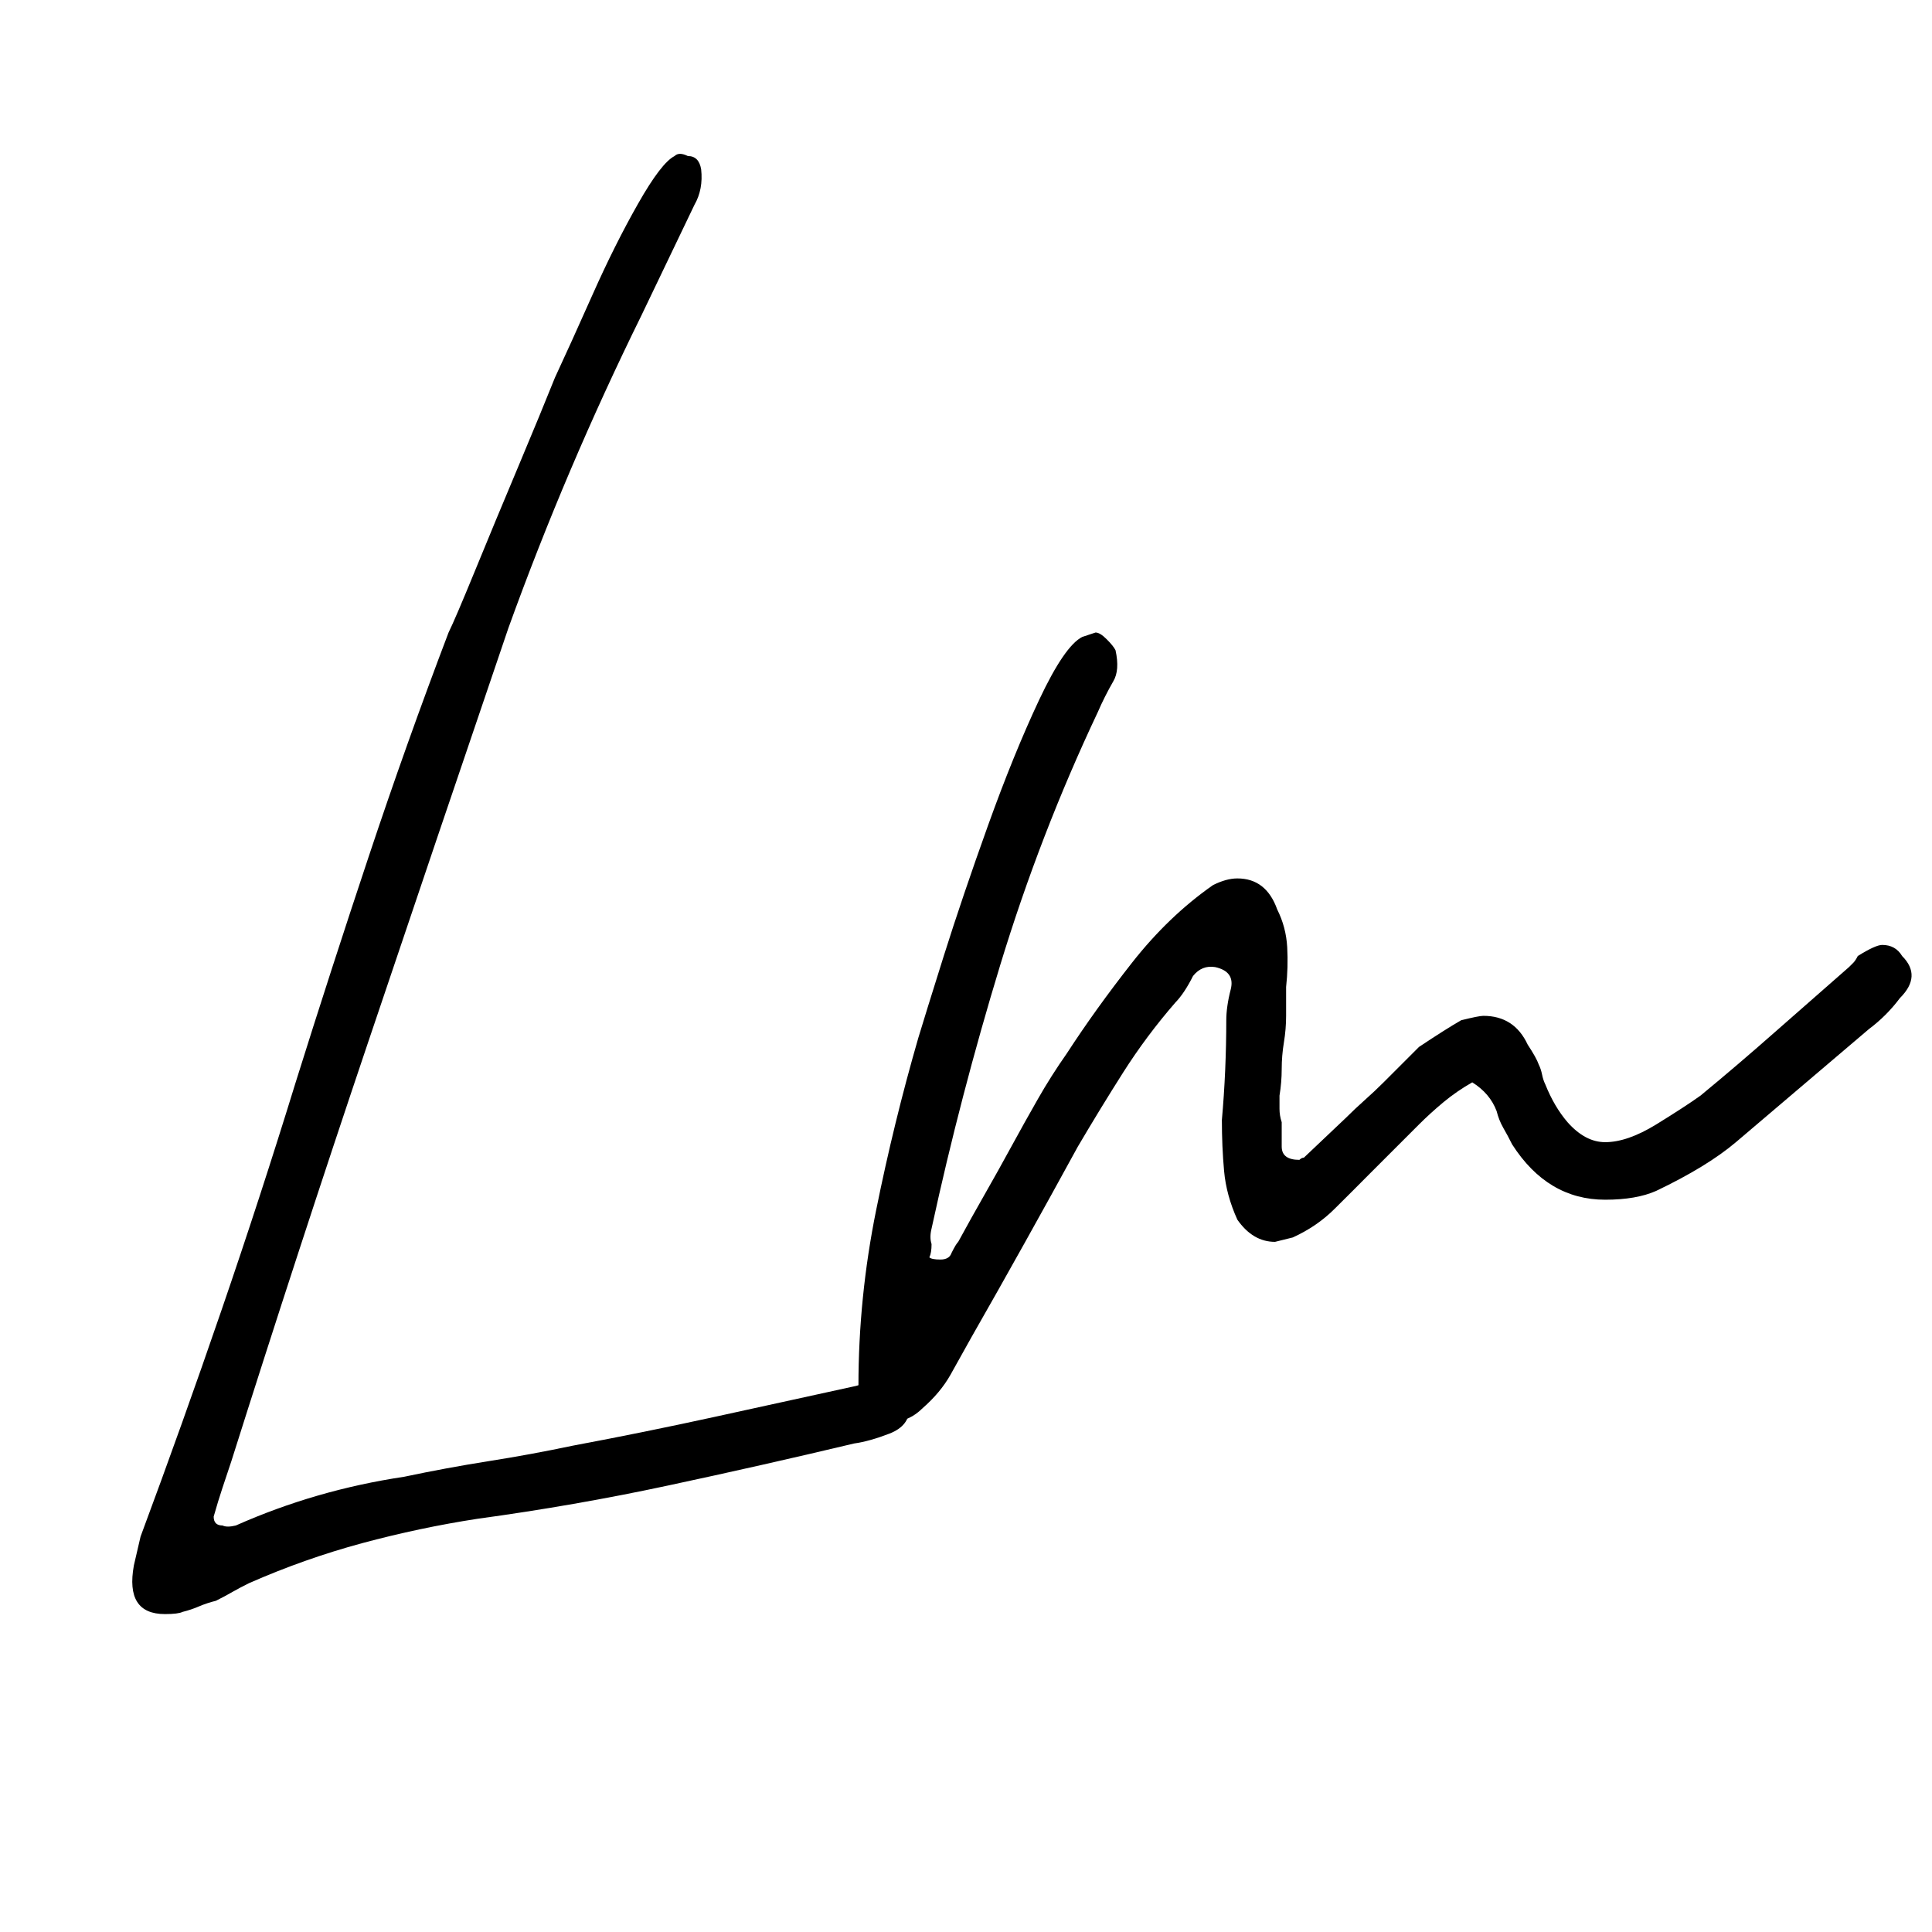
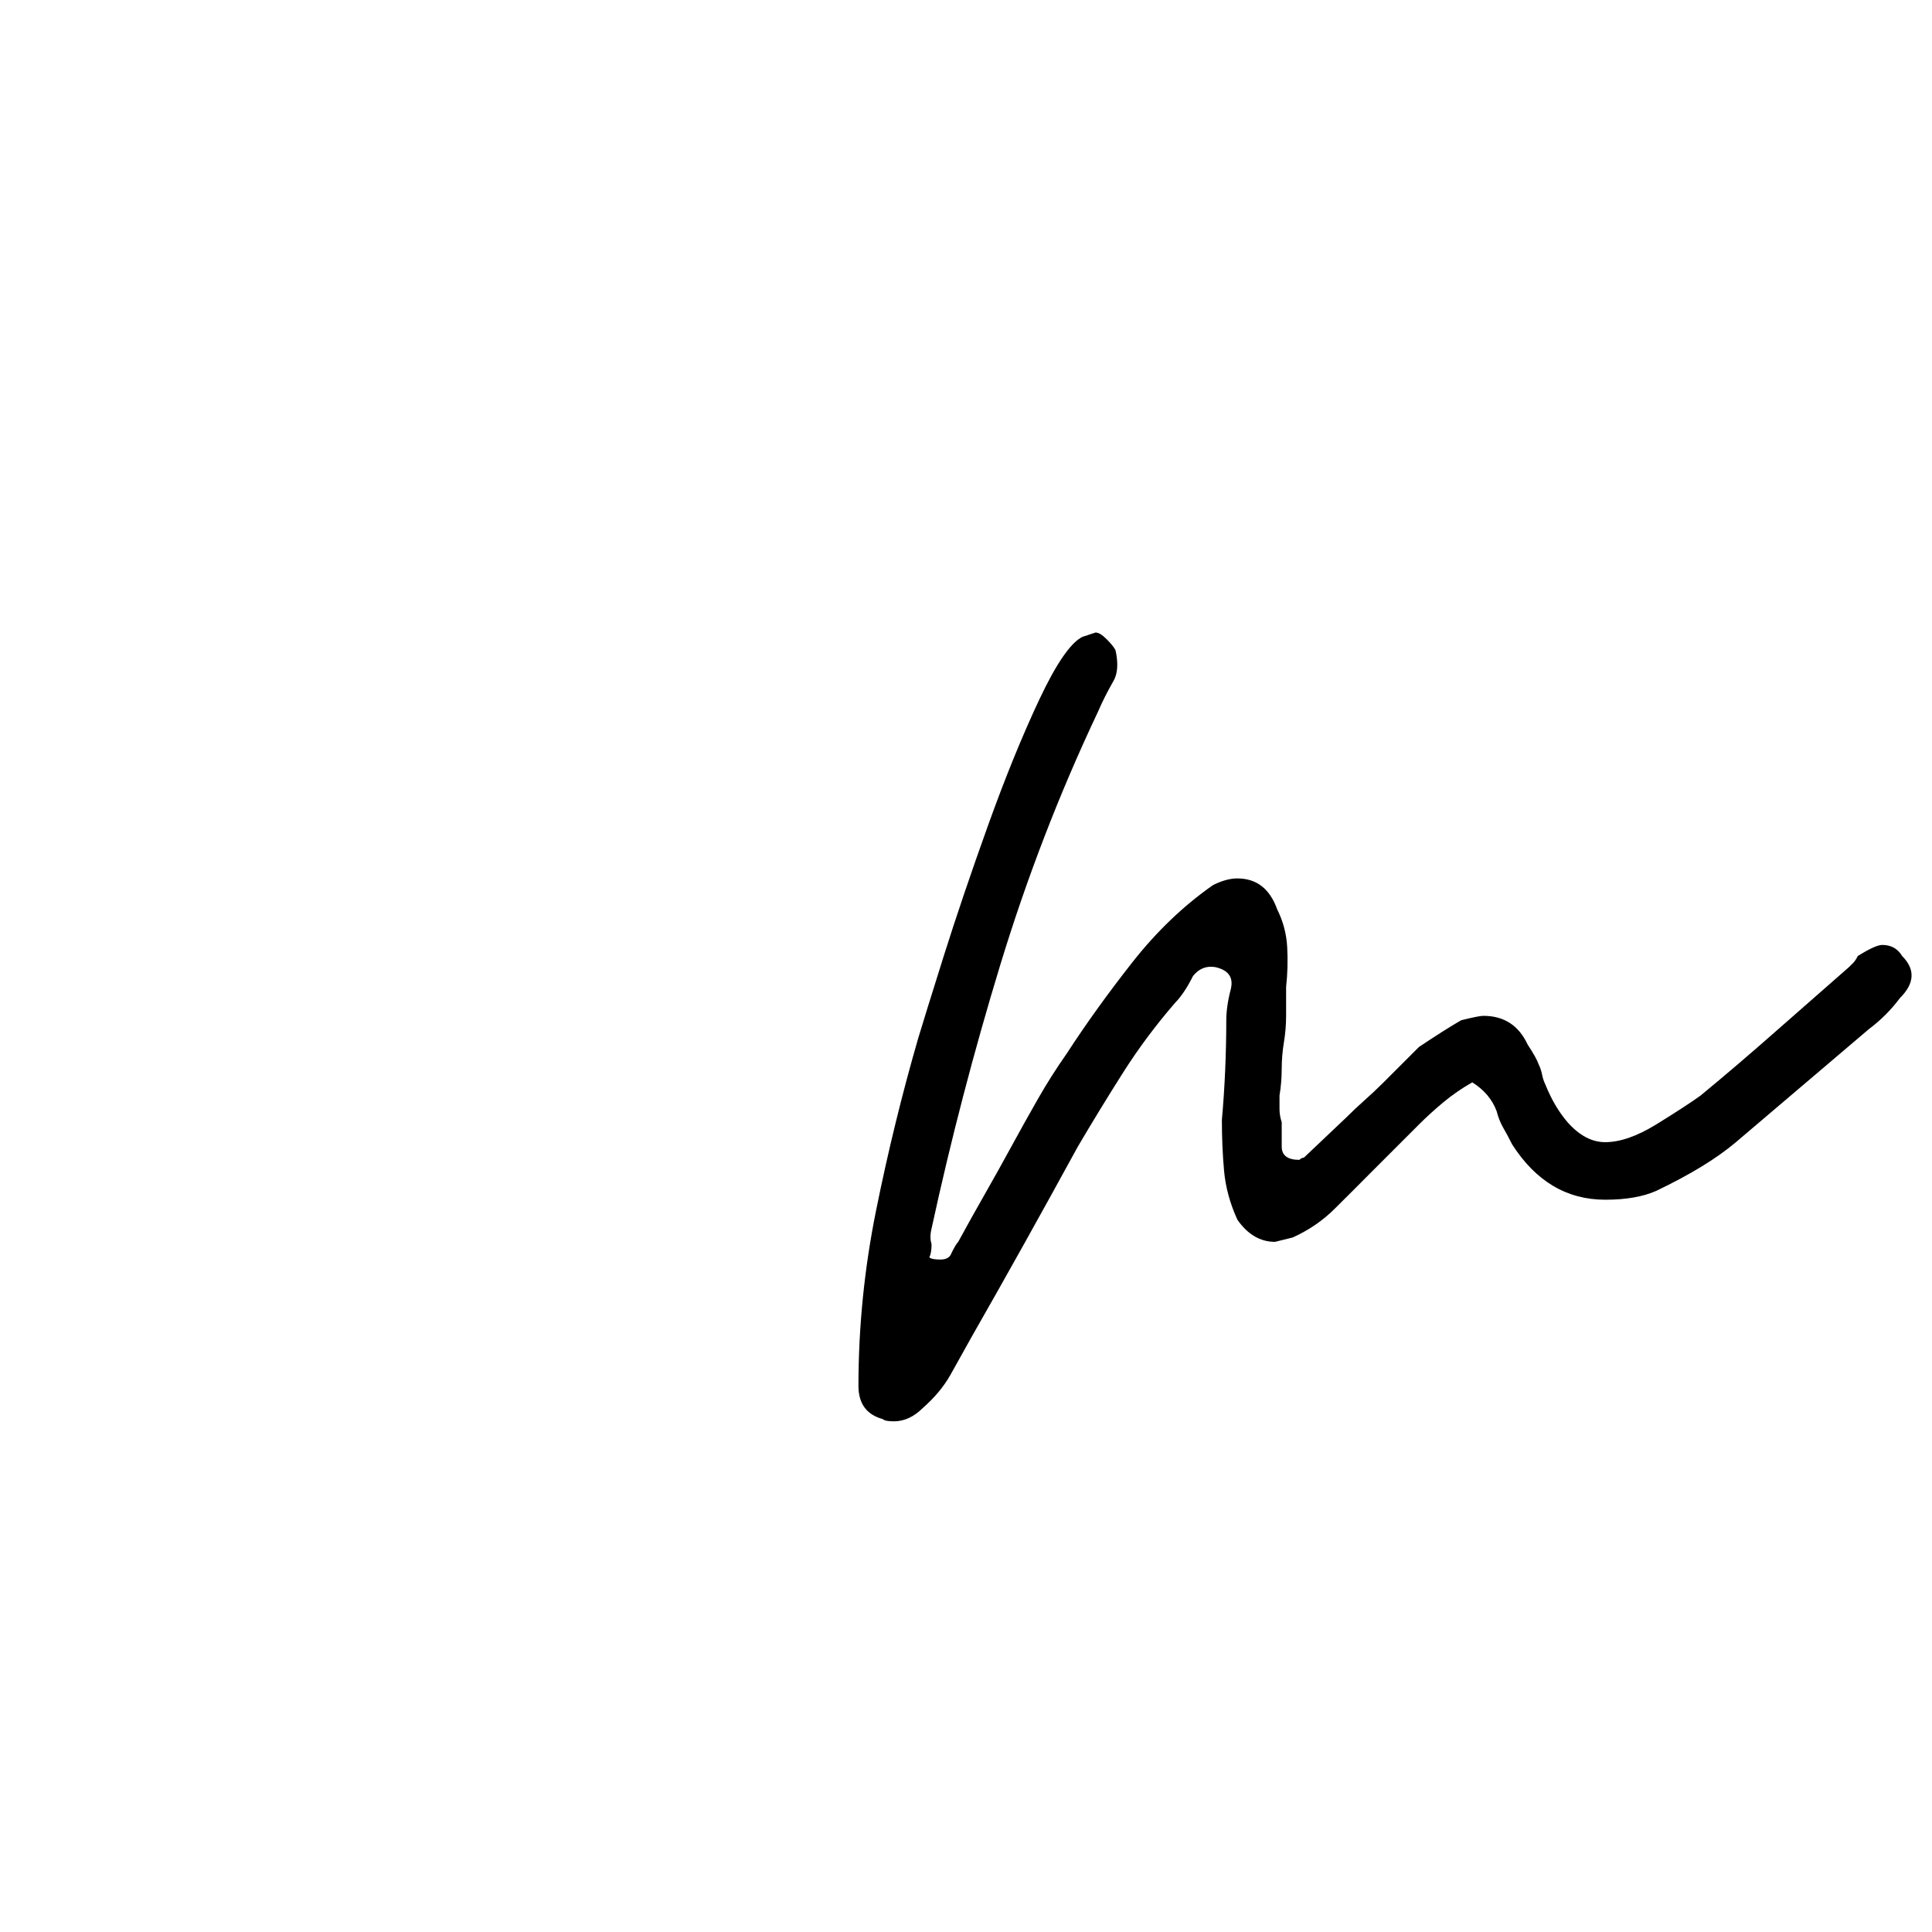
<svg xmlns="http://www.w3.org/2000/svg" width="512" viewBox="0 0 384 384" height="512" preserveAspectRatio="xMidYMid meet">
  <defs>
    <g />
  </defs>
  <g fill="#000000" fill-opacity="1">
    <g transform="translate(26.172, 286.906)">
      <g>
-         <path d="M 6.609 33.906 C 1.316 33.906 -0.738 30.676 0.438 24.219 L 1.766 18.5 C 7.336 3.52 12.691 -11.453 17.828 -26.422 C 22.973 -41.398 27.895 -56.52 32.594 -71.781 C 37.289 -86.758 42.133 -101.734 47.125 -116.703 C 52.113 -131.68 57.398 -146.508 62.984 -161.188 C 63.859 -162.957 65.617 -167.07 68.266 -173.531 C 70.91 -179.988 73.773 -186.883 76.859 -194.219 C 79.941 -201.562 82.363 -207.438 84.125 -211.844 C 86.176 -216.25 88.672 -221.754 91.609 -228.359 C 94.547 -234.961 97.555 -240.977 100.641 -246.406 C 103.723 -251.844 106.145 -255.004 107.906 -255.891 C 108.488 -256.473 109.367 -256.473 110.547 -255.891 C 112.016 -255.891 112.895 -255.008 113.188 -253.25 C 113.477 -250.602 113.035 -248.254 111.859 -246.203 L 101.297 -224.172 C 91.316 -203.91 82.508 -183.211 74.875 -162.078 C 65.477 -134.473 56.156 -106.941 46.906 -79.484 C 37.656 -52.035 28.625 -24.367 19.812 3.516 C 19.227 5.285 18.641 7.051 18.047 8.812 C 17.461 10.57 16.879 12.477 16.297 14.531 C 16.297 15.707 16.883 16.297 18.062 16.297 C 18.645 16.586 19.523 16.586 20.703 16.297 C 31.273 11.598 42.43 8.367 54.172 6.609 C 59.754 5.43 65.332 4.398 70.906 3.516 C 76.488 2.641 82.066 1.613 87.641 0.438 C 97.035 -1.32 106.43 -3.227 115.828 -5.281 C 125.223 -7.344 134.617 -9.398 144.016 -11.453 C 144.898 -11.742 145.852 -12.035 146.875 -12.328 C 147.906 -12.617 148.863 -12.766 149.75 -12.766 C 151.219 -13.066 152.461 -12.555 153.484 -11.234 C 154.516 -9.91 154.883 -8.516 154.594 -7.047 C 154.594 -4.691 153.27 -3 150.625 -1.969 C 147.977 -0.945 145.629 -0.289 143.578 0 C 131.242 2.938 118.91 5.723 106.578 8.359 C 94.242 11.004 81.617 13.207 68.703 14.969 C 61.066 16.145 53.43 17.758 45.797 19.812 C 38.172 21.875 30.688 24.52 23.344 27.75 C 22.164 28.332 21.062 28.914 20.031 29.5 C 19.008 30.094 17.91 30.68 16.734 31.266 C 15.555 31.555 14.453 31.922 13.422 32.359 C 12.398 32.805 11.301 33.176 10.125 33.469 C 9.539 33.758 8.367 33.906 6.609 33.906 Z M 6.609 33.906 " />
-       </g>
+         </g>
    </g>
  </g>
  <g fill="#000000" fill-opacity="1">
    <g transform="translate(175.03, 286.906)">
      <g>
        <path d="M 2.641 -4.406 C 1.461 -4.406 0.727 -4.551 0.438 -4.844 C -2.789 -5.727 -4.406 -7.93 -4.406 -11.453 C -4.406 -23.191 -3.227 -34.859 -0.875 -46.453 C 1.469 -58.055 4.254 -69.438 7.484 -80.594 C 8.367 -83.531 10.055 -88.961 12.547 -96.891 C 15.047 -104.816 17.984 -113.477 21.359 -122.875 C 24.734 -132.27 28.109 -140.562 31.484 -147.75 C 34.867 -154.945 37.734 -159.133 40.078 -160.312 C 41.836 -160.895 42.719 -161.188 42.719 -161.188 C 43.312 -161.188 44.047 -160.742 44.922 -159.859 C 45.805 -158.984 46.395 -158.254 46.688 -157.672 C 47.27 -155.023 47.125 -152.969 46.25 -151.5 C 45.07 -149.445 44.039 -147.395 43.156 -145.344 C 35.52 -129.188 29.062 -112.445 23.781 -95.125 C 18.5 -77.801 13.945 -60.332 10.125 -42.719 C 9.832 -41.539 9.832 -40.516 10.125 -39.641 C 10.125 -38.461 9.977 -37.582 9.688 -37 C 9.977 -36.707 10.711 -36.562 11.891 -36.562 C 13.066 -36.562 13.801 -37 14.094 -37.875 C 14.676 -39.051 15.117 -39.785 15.422 -40.078 C 17.18 -43.305 18.941 -46.461 20.703 -49.547 C 22.461 -52.629 24.223 -55.785 25.984 -59.016 C 27.742 -62.242 29.504 -65.398 31.266 -68.484 C 33.023 -71.566 34.938 -74.578 37 -77.516 C 40.812 -83.391 45.141 -89.41 49.984 -95.578 C 54.828 -101.742 60.188 -106.879 66.062 -110.984 C 67.82 -111.867 69.438 -112.312 70.906 -112.312 C 74.727 -112.312 77.367 -110.254 78.828 -106.141 C 80.004 -103.797 80.664 -101.301 80.812 -98.656 C 80.957 -96.008 80.883 -93.367 80.594 -90.734 C 80.594 -88.672 80.594 -86.758 80.594 -85 C 80.594 -83.238 80.445 -81.477 80.156 -79.719 C 79.863 -77.957 79.719 -76.191 79.719 -74.422 C 79.719 -72.66 79.57 -70.898 79.281 -69.141 C 79.281 -68.266 79.281 -67.383 79.281 -66.5 C 79.281 -65.625 79.426 -64.742 79.719 -63.859 C 79.719 -62.984 79.719 -62.102 79.719 -61.219 C 79.719 -60.332 79.719 -59.598 79.719 -59.016 C 79.719 -57.254 80.891 -56.375 83.234 -56.375 C 83.535 -56.664 83.832 -56.812 84.125 -56.812 L 92.484 -64.734 C 93.66 -65.91 94.91 -67.086 96.234 -68.266 C 97.555 -69.441 98.801 -70.613 99.969 -71.781 C 101.145 -72.957 102.32 -74.133 103.5 -75.312 C 104.676 -76.488 105.848 -77.66 107.016 -78.828 C 110.547 -81.18 113.336 -82.945 115.391 -84.125 C 116.566 -84.414 117.52 -84.633 118.25 -84.781 C 118.988 -84.926 119.504 -85 119.797 -85 C 123.898 -85 126.836 -83.094 128.609 -79.281 C 129.773 -77.52 130.508 -76.195 130.812 -75.312 C 131.102 -74.727 131.32 -74.066 131.469 -73.328 C 131.613 -72.598 131.832 -71.938 132.125 -71.344 C 133.301 -68.406 134.77 -65.91 136.531 -63.859 C 138.875 -61.211 141.367 -59.891 144.016 -59.891 C 146.953 -59.891 150.328 -61.062 154.141 -63.406 C 157.961 -65.758 160.898 -67.672 162.953 -69.141 C 167.941 -73.254 172.93 -77.516 177.922 -81.922 C 182.922 -86.328 187.77 -90.582 192.469 -94.688 C 192.758 -94.977 193.051 -95.27 193.344 -95.562 C 193.633 -95.863 193.926 -96.305 194.219 -96.891 C 196.57 -98.359 198.191 -99.094 199.078 -99.094 C 200.836 -99.094 202.156 -98.359 203.031 -96.891 C 205.676 -94.242 205.531 -91.457 202.594 -88.531 C 200.832 -86.176 198.773 -84.117 196.422 -82.359 L 170 -59.891 C 166.188 -56.66 160.898 -53.43 154.141 -50.203 C 151.504 -49.035 148.129 -48.453 144.016 -48.453 C 136.379 -48.453 130.211 -52.117 125.516 -59.453 C 124.93 -60.629 124.344 -61.727 123.75 -62.75 C 123.164 -63.781 122.727 -64.883 122.438 -66.062 C 121.551 -68.414 119.938 -70.32 117.594 -71.781 C 115.539 -70.613 113.629 -69.297 111.859 -67.828 C 110.098 -66.359 108.484 -64.891 107.016 -63.422 C 105.555 -61.953 103.941 -60.336 102.172 -58.578 C 100.41 -56.816 98.797 -55.203 97.328 -53.734 C 96.16 -52.555 94.988 -51.379 93.812 -50.203 C 92.633 -49.035 91.457 -47.863 90.281 -46.688 C 87.938 -44.332 85.148 -42.422 81.922 -40.953 C 79.566 -40.367 78.391 -40.078 78.391 -40.078 C 75.453 -40.078 72.957 -41.547 70.906 -44.484 C 69.438 -47.711 68.555 -50.941 68.266 -54.172 C 67.973 -57.398 67.828 -60.773 67.828 -64.297 C 68.117 -67.523 68.336 -70.828 68.484 -74.203 C 68.629 -77.586 68.703 -80.895 68.703 -84.125 C 68.703 -85 68.773 -85.953 68.922 -86.984 C 69.066 -88.016 69.289 -89.113 69.594 -90.281 C 70.176 -92.633 69.145 -94.102 66.5 -94.688 C 64.738 -94.977 63.27 -94.391 62.094 -92.922 C 61.508 -91.754 60.922 -90.727 60.328 -89.844 C 59.742 -88.969 59.16 -88.234 58.578 -87.641 C 54.754 -83.234 51.301 -78.609 48.219 -73.766 C 45.145 -68.922 42.141 -64.004 39.203 -59.016 C 35.672 -52.555 32.145 -46.172 28.625 -39.859 C 25.102 -33.547 21.582 -27.305 18.062 -21.141 C 16.594 -18.492 15.195 -15.992 13.875 -13.641 C 12.551 -11.297 10.719 -9.098 8.375 -7.047 C 6.602 -5.285 4.691 -4.406 2.641 -4.406 Z M 2.641 -4.406 " />
      </g>
    </g>
  </g>
</svg>